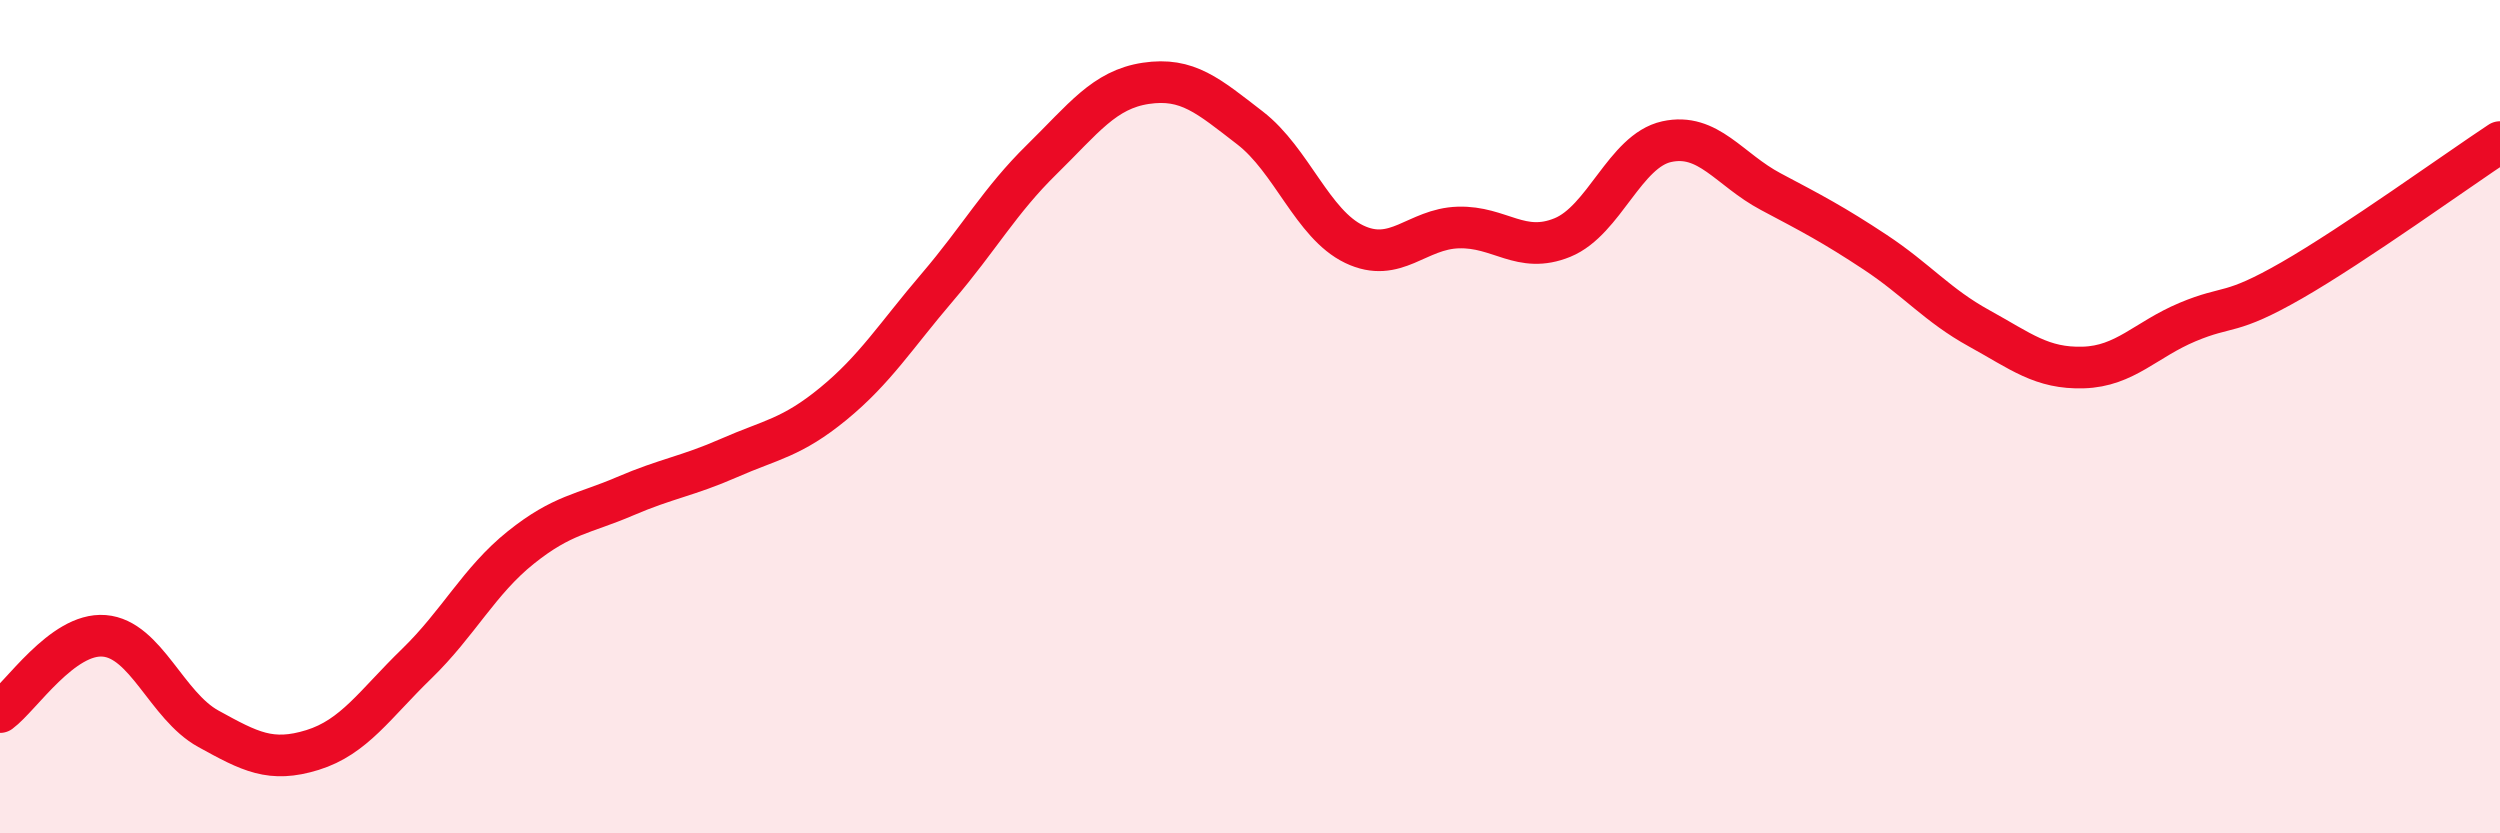
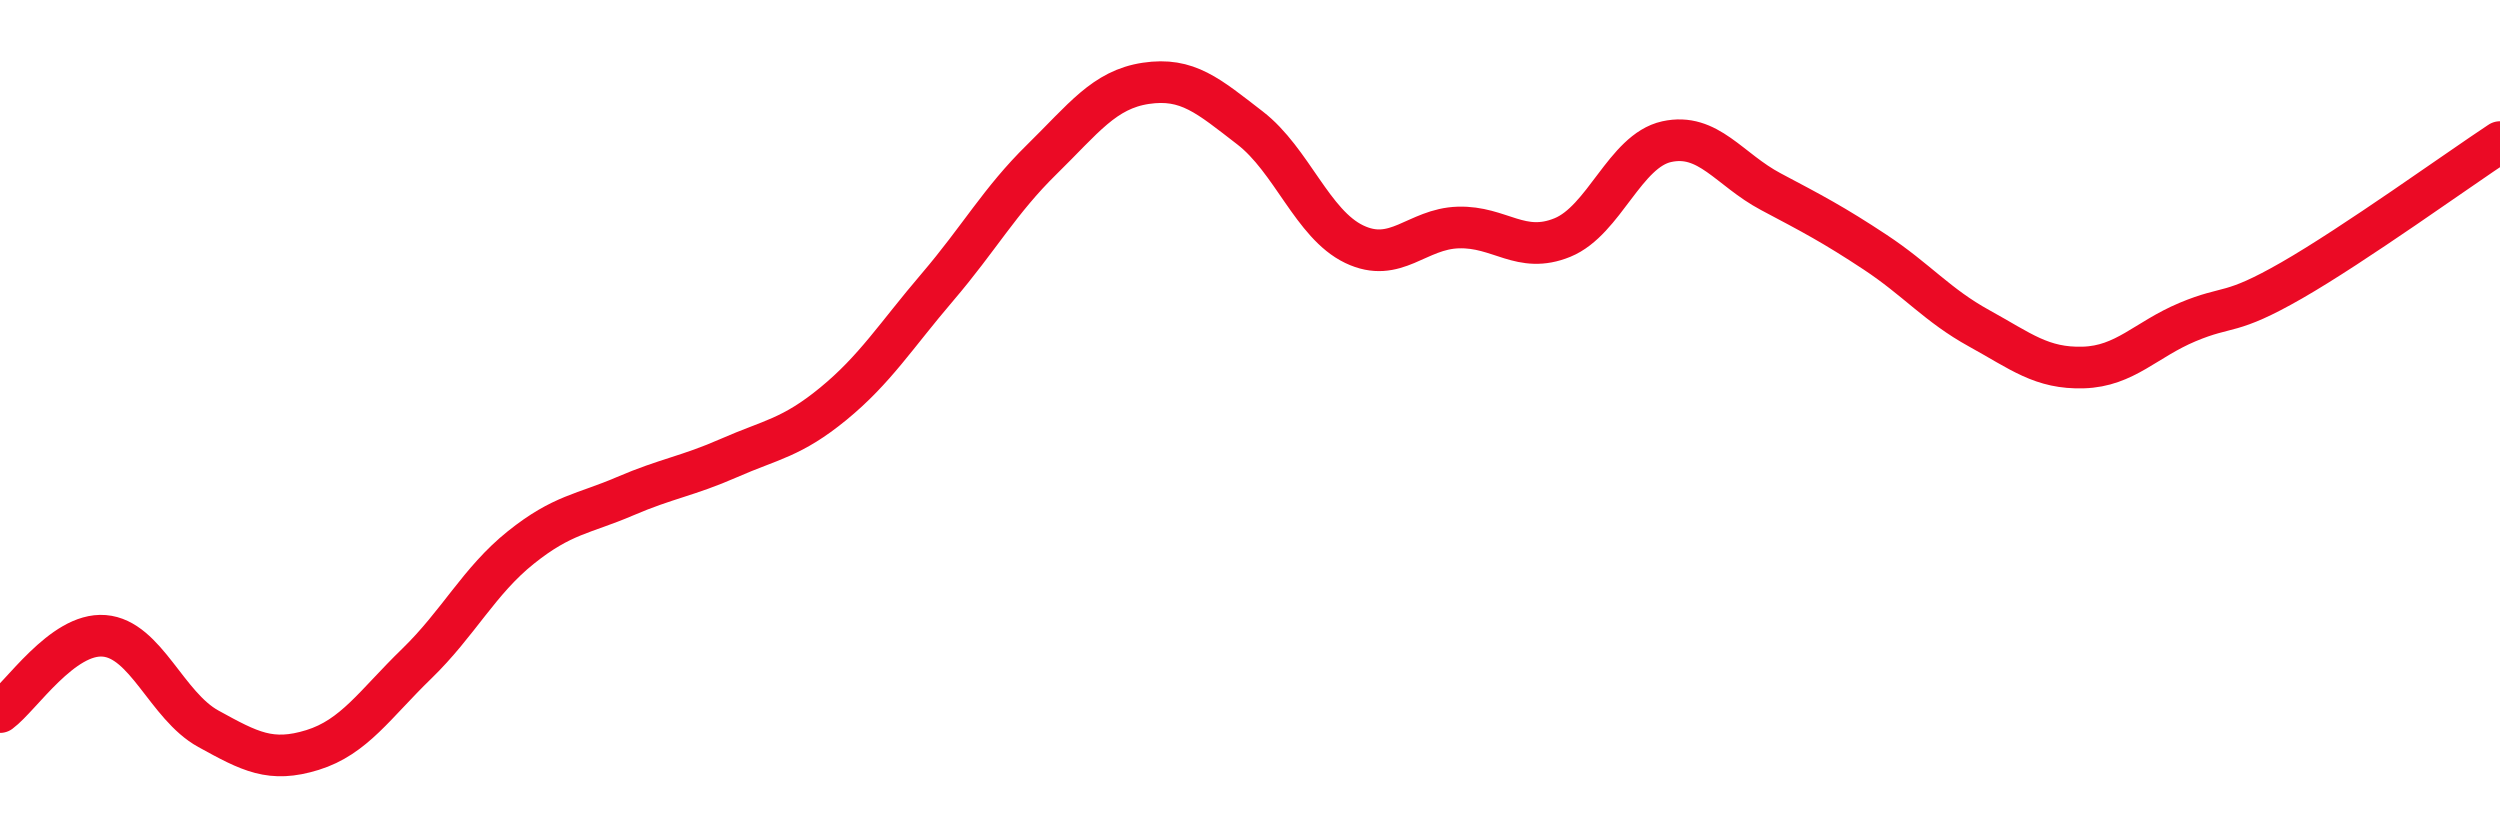
<svg xmlns="http://www.w3.org/2000/svg" width="60" height="20" viewBox="0 0 60 20">
-   <path d="M 0,17.09 C 0.5,16.72 1.5,15.18 2.5,15.26 C 3.5,15.34 4,16.94 5,17.49 C 6,18.04 6.5,18.31 7.5,18 C 8.5,17.69 9,16.9 10,15.93 C 11,14.96 11.5,13.94 12.5,13.14 C 13.5,12.34 14,12.34 15,11.91 C 16,11.48 16.5,11.43 17.5,10.99 C 18.5,10.55 19,10.51 20,9.69 C 21,8.87 21.5,8.06 22.5,6.89 C 23.5,5.72 24,4.81 25,3.83 C 26,2.85 26.5,2.15 27.5,2 C 28.5,1.85 29,2.3 30,3.07 C 31,3.84 31.5,5.38 32.5,5.86 C 33.5,6.34 34,5.49 35,5.46 C 36,5.43 36.5,6.11 37.5,5.7 C 38.5,5.29 39,3.62 40,3.4 C 41,3.18 41.5,4.07 42.5,4.6 C 43.5,5.13 44,5.39 45,6.05 C 46,6.71 46.5,7.33 47.5,7.88 C 48.5,8.43 49,8.85 50,8.82 C 51,8.79 51.5,8.15 52.5,7.73 C 53.5,7.31 53.5,7.59 55,6.73 C 56.5,5.87 59,4.07 60,3.41L60 20L0 20Z" fill="#EB0A25" opacity="0.1" stroke-linecap="round" stroke-linejoin="round" />
  <path d="M 0,17.09 C 0.5,16.72 1.5,15.18 2.5,15.26 C 3.5,15.34 4,16.94 5,17.49 C 6,18.04 6.5,18.31 7.5,18 C 8.5,17.69 9,16.9 10,15.93 C 11,14.96 11.5,13.94 12.5,13.14 C 13.5,12.34 14,12.34 15,11.91 C 16,11.48 16.5,11.43 17.5,10.99 C 18.5,10.55 19,10.51 20,9.69 C 21,8.87 21.5,8.06 22.5,6.89 C 23.5,5.72 24,4.81 25,3.83 C 26,2.85 26.5,2.15 27.5,2 C 28.5,1.85 29,2.3 30,3.07 C 31,3.84 31.5,5.38 32.5,5.86 C 33.5,6.34 34,5.49 35,5.46 C 36,5.43 36.5,6.11 37.5,5.7 C 38.5,5.29 39,3.62 40,3.4 C 41,3.18 41.5,4.07 42.5,4.6 C 43.5,5.13 44,5.39 45,6.05 C 46,6.71 46.5,7.33 47.5,7.88 C 48.5,8.43 49,8.85 50,8.82 C 51,8.79 51.5,8.15 52.5,7.73 C 53.5,7.31 53.5,7.59 55,6.73 C 56.5,5.87 59,4.07 60,3.41" stroke="#EB0A25" stroke-width="1" fill="none" stroke-linecap="round" stroke-linejoin="round" />
</svg>